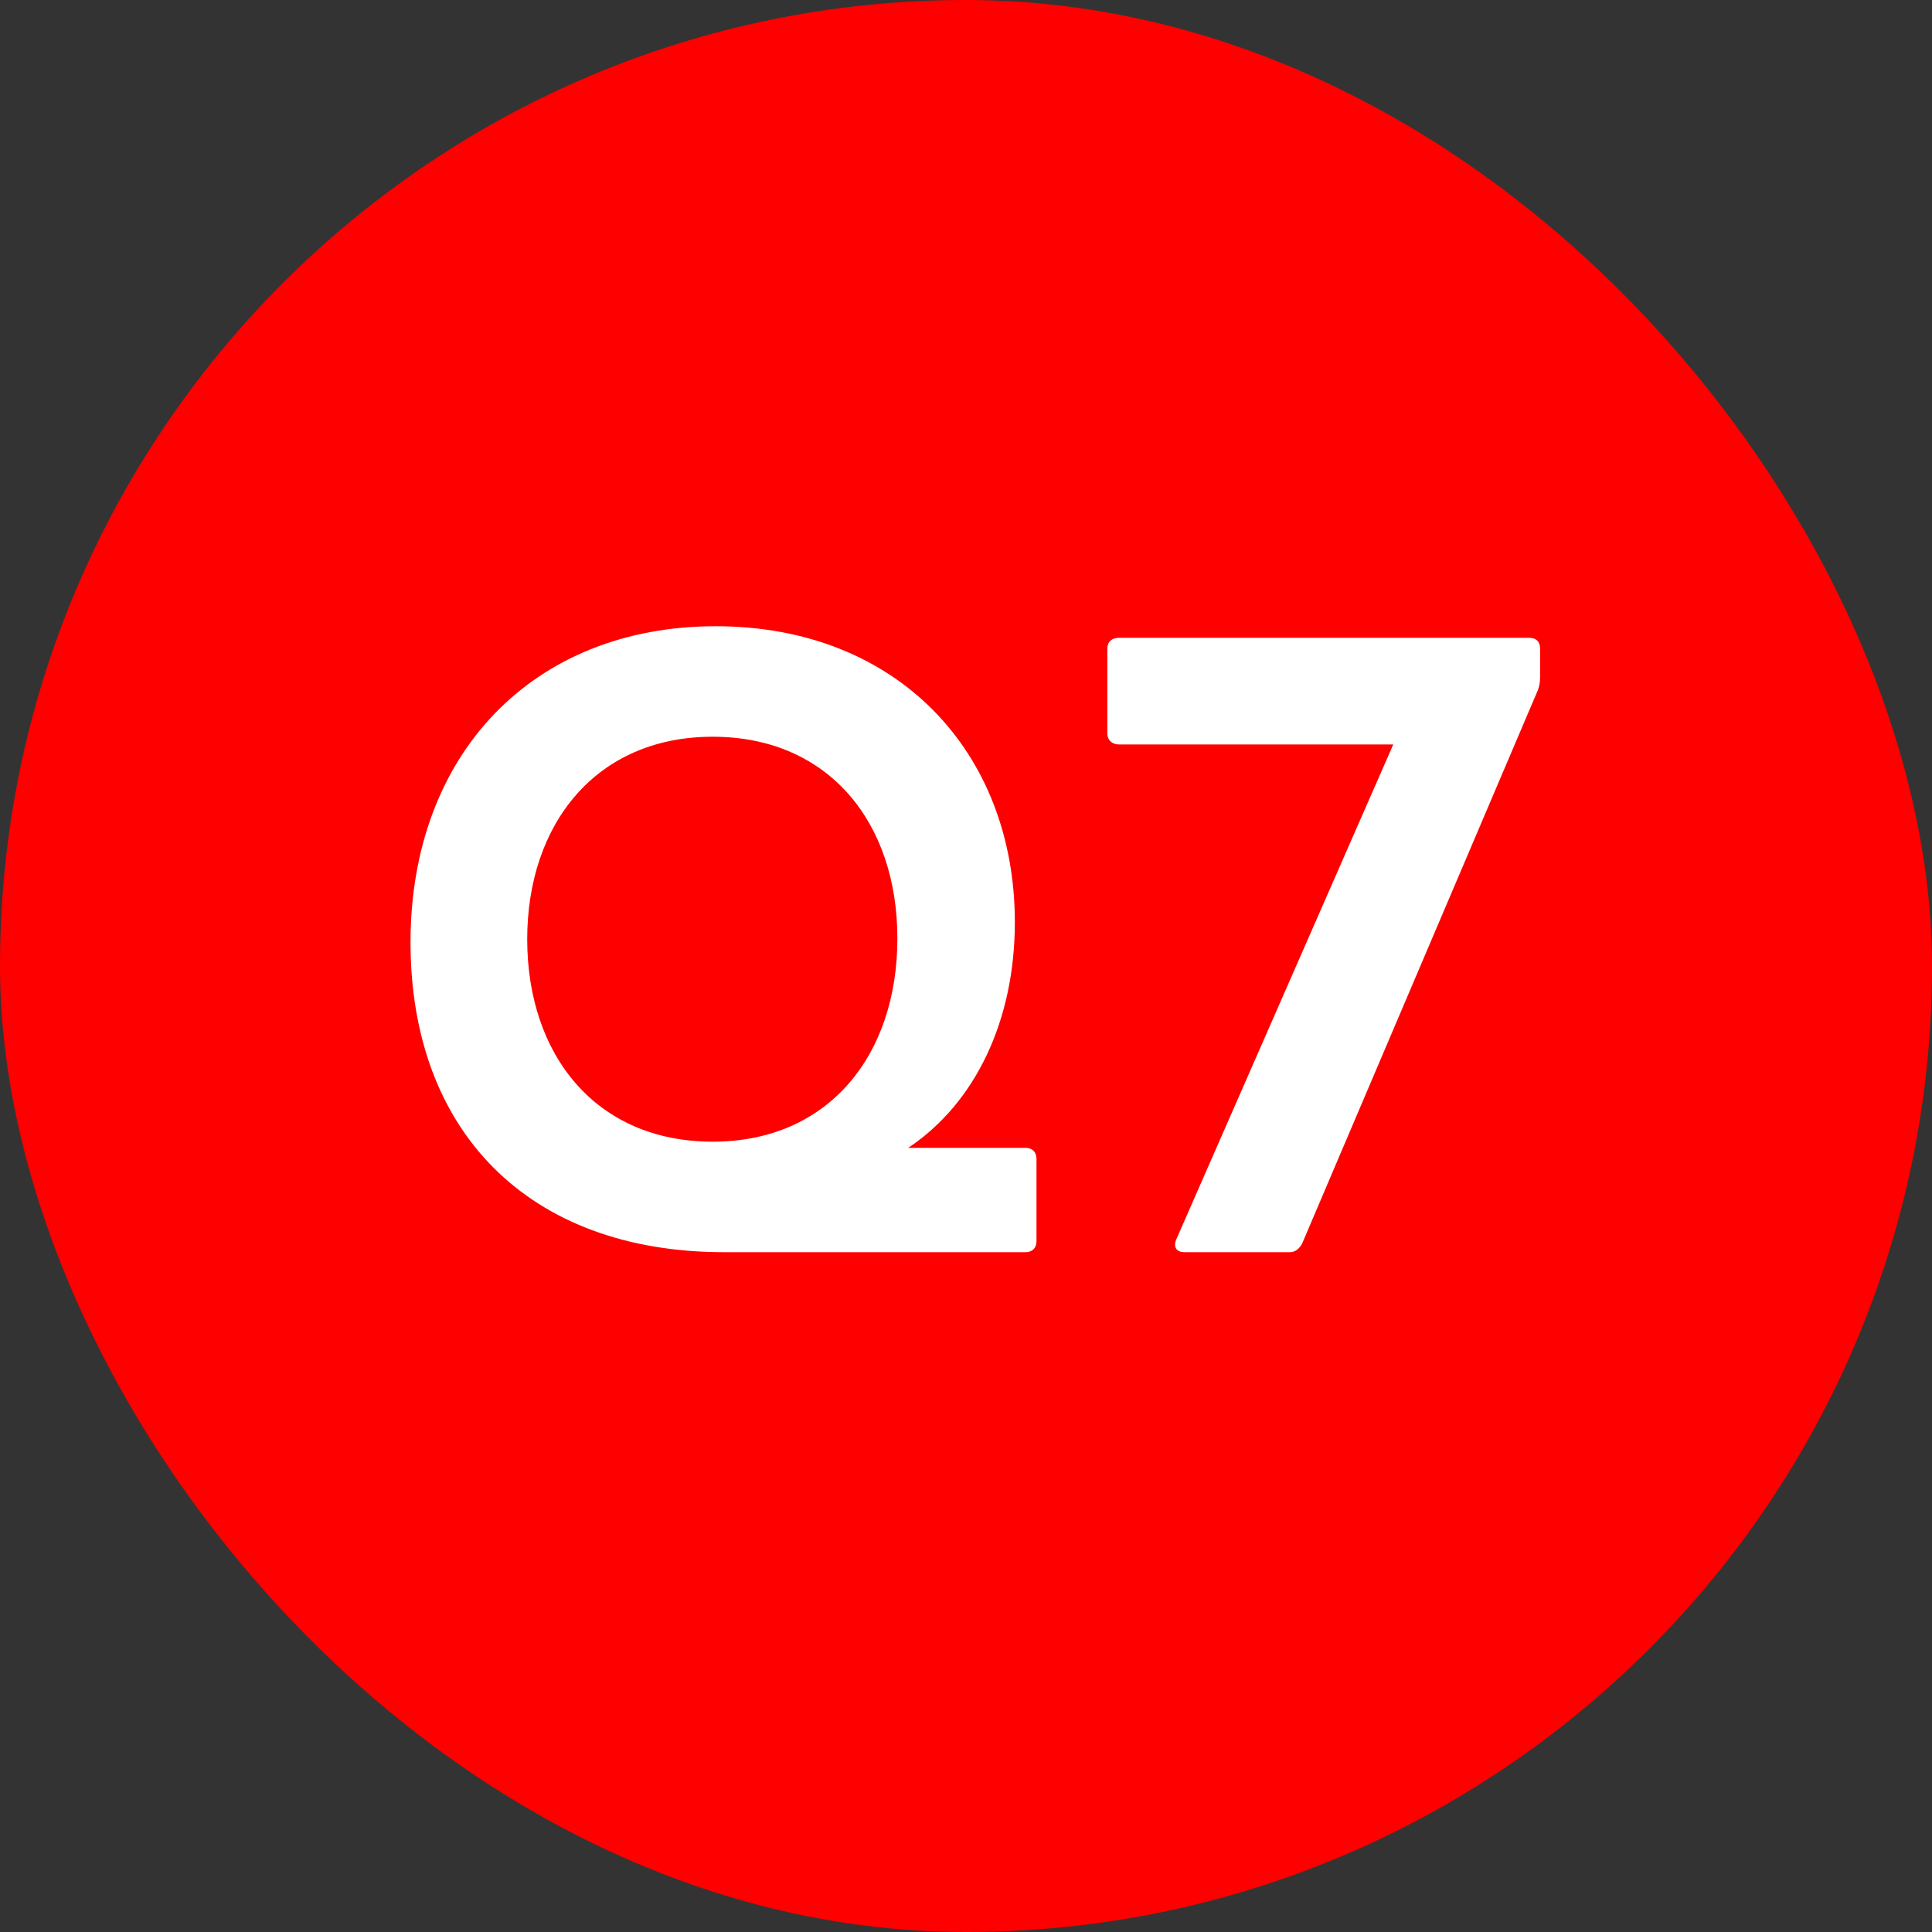
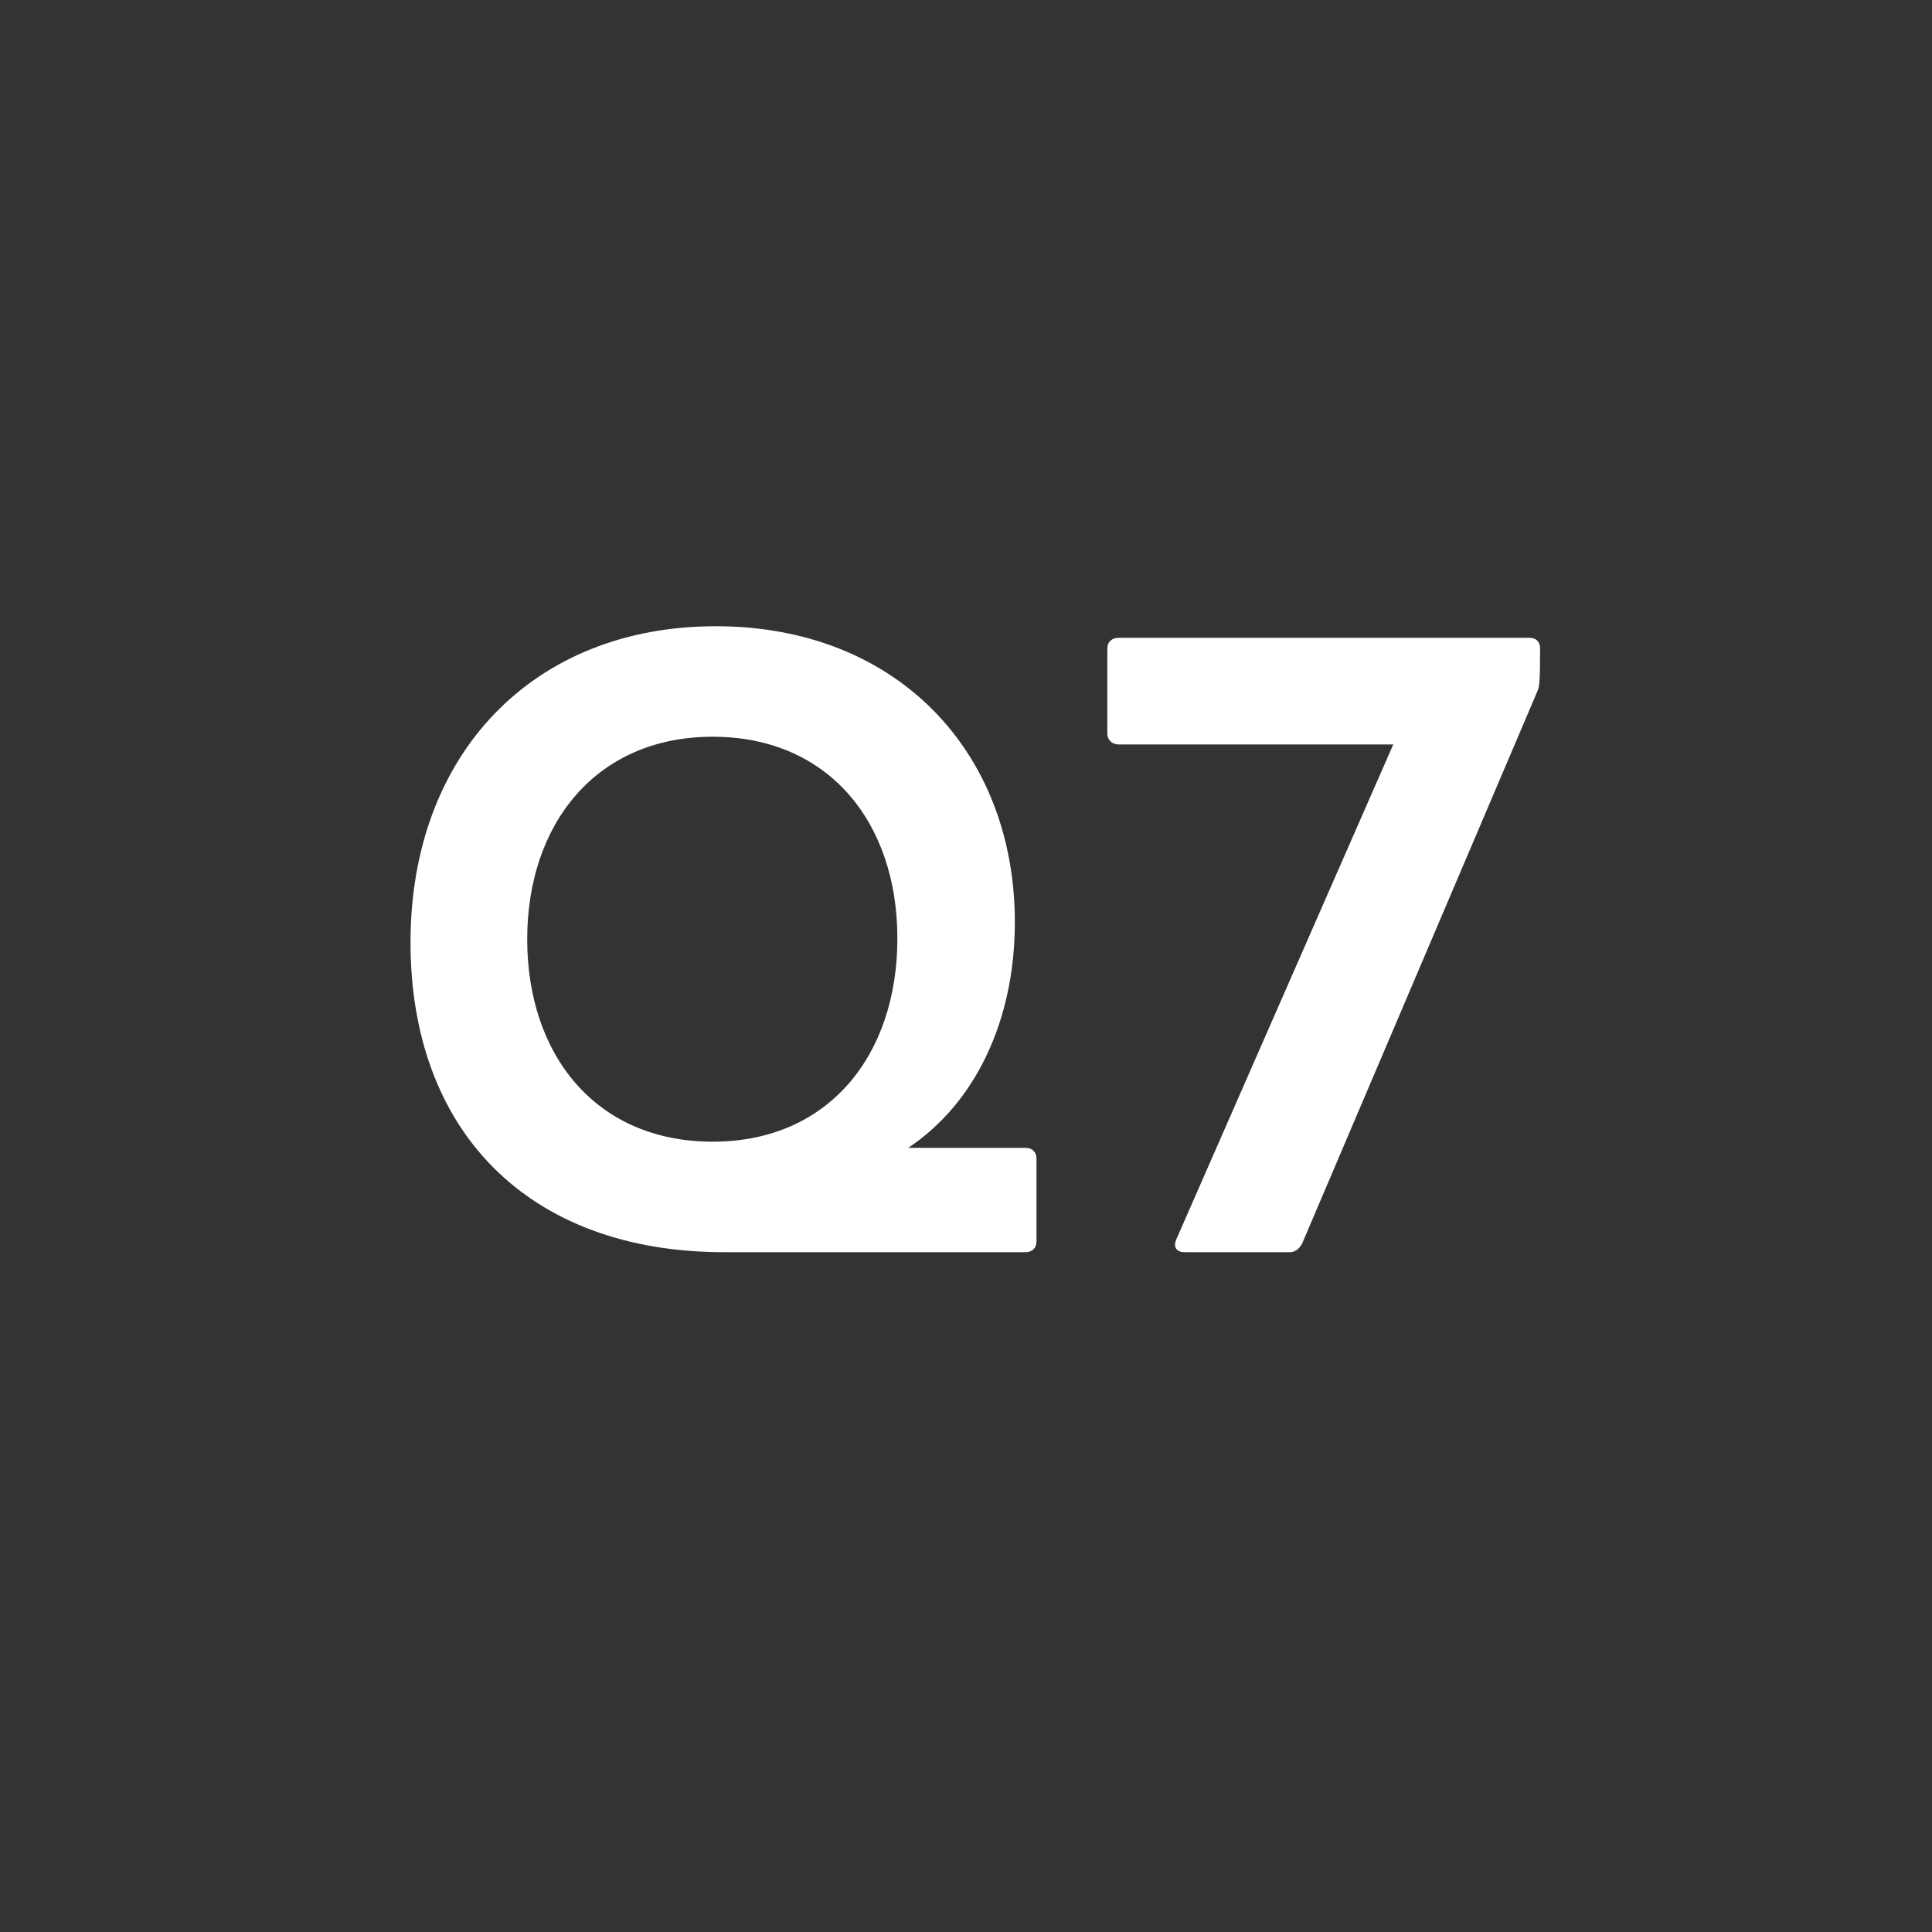
<svg xmlns="http://www.w3.org/2000/svg" width="60" height="60" viewBox="0 0 60 60" fill="none">
  <rect x="0" y="0" width="60" height="60" fill="#333333" stroke="none" />
-   <rect width="60" height="60" rx="30" fill="#FE0000" />
-   <path d="M22.493 38.888C16.397 38.888 12.749 35.12 12.749 29.264C12.749 23.432 16.541 19.448 22.229 19.448C27.869 19.448 31.517 23.36 31.517 28.64C31.517 31.688 30.293 34.256 28.205 35.648H31.853C32.045 35.648 32.189 35.768 32.189 35.984V38.552C32.189 38.768 32.045 38.888 31.853 38.888H22.493ZM16.373 29.168C16.373 32.768 18.509 35.456 22.133 35.456C25.733 35.456 27.869 32.768 27.869 29.144C27.869 25.544 25.733 22.88 22.133 22.88C18.509 22.88 16.373 25.592 16.373 29.168ZM36.789 38.888C36.549 38.888 36.429 38.744 36.525 38.504L43.269 23.12H34.749C34.533 23.12 34.389 22.976 34.389 22.784V20.144C34.389 19.928 34.533 19.808 34.749 19.808H47.493C47.709 19.808 47.829 19.928 47.829 20.144V21.032C47.829 21.176 47.805 21.32 47.757 21.44L40.437 38.624C40.341 38.792 40.221 38.888 40.053 38.888H36.789Z" fill="white" />
+   <path d="M22.493 38.888C16.397 38.888 12.749 35.12 12.749 29.264C12.749 23.432 16.541 19.448 22.229 19.448C27.869 19.448 31.517 23.36 31.517 28.64C31.517 31.688 30.293 34.256 28.205 35.648H31.853C32.045 35.648 32.189 35.768 32.189 35.984V38.552C32.189 38.768 32.045 38.888 31.853 38.888H22.493ZM16.373 29.168C16.373 32.768 18.509 35.456 22.133 35.456C25.733 35.456 27.869 32.768 27.869 29.144C27.869 25.544 25.733 22.88 22.133 22.88C18.509 22.88 16.373 25.592 16.373 29.168ZM36.789 38.888C36.549 38.888 36.429 38.744 36.525 38.504L43.269 23.12H34.749C34.533 23.12 34.389 22.976 34.389 22.784V20.144C34.389 19.928 34.533 19.808 34.749 19.808H47.493C47.709 19.808 47.829 19.928 47.829 20.144C47.829 21.176 47.805 21.32 47.757 21.44L40.437 38.624C40.341 38.792 40.221 38.888 40.053 38.888H36.789Z" fill="white" />
</svg>